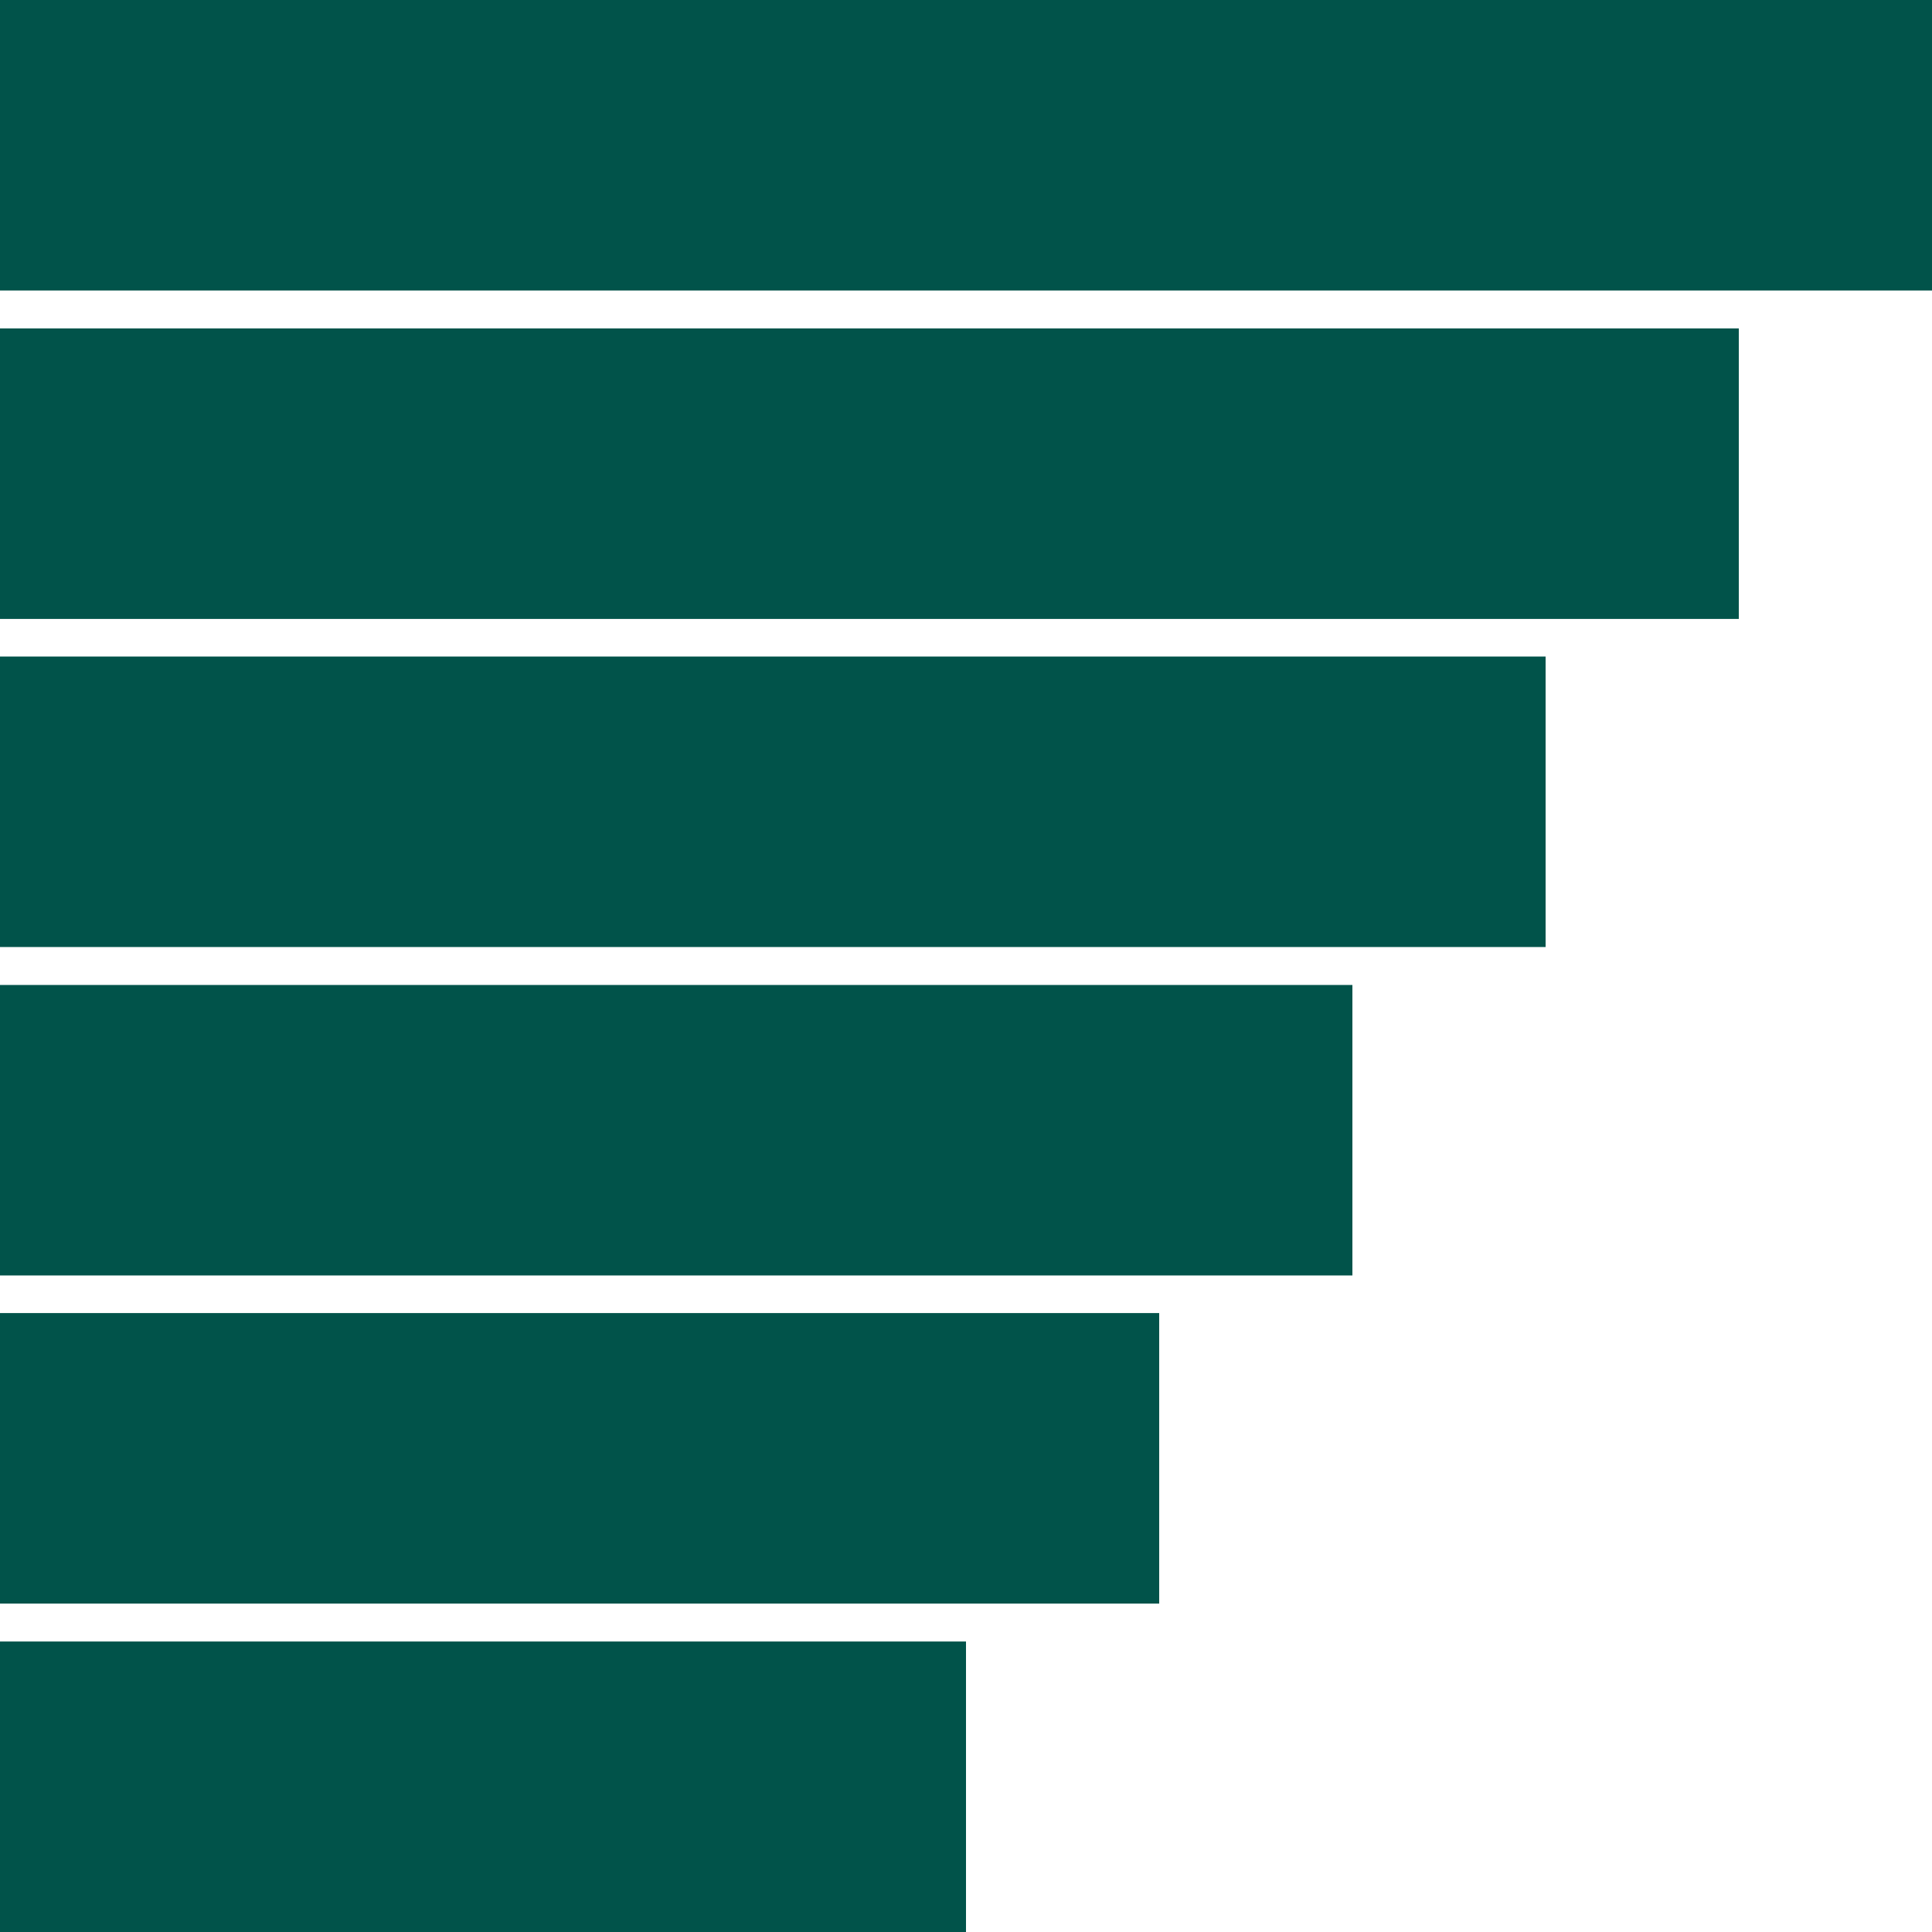
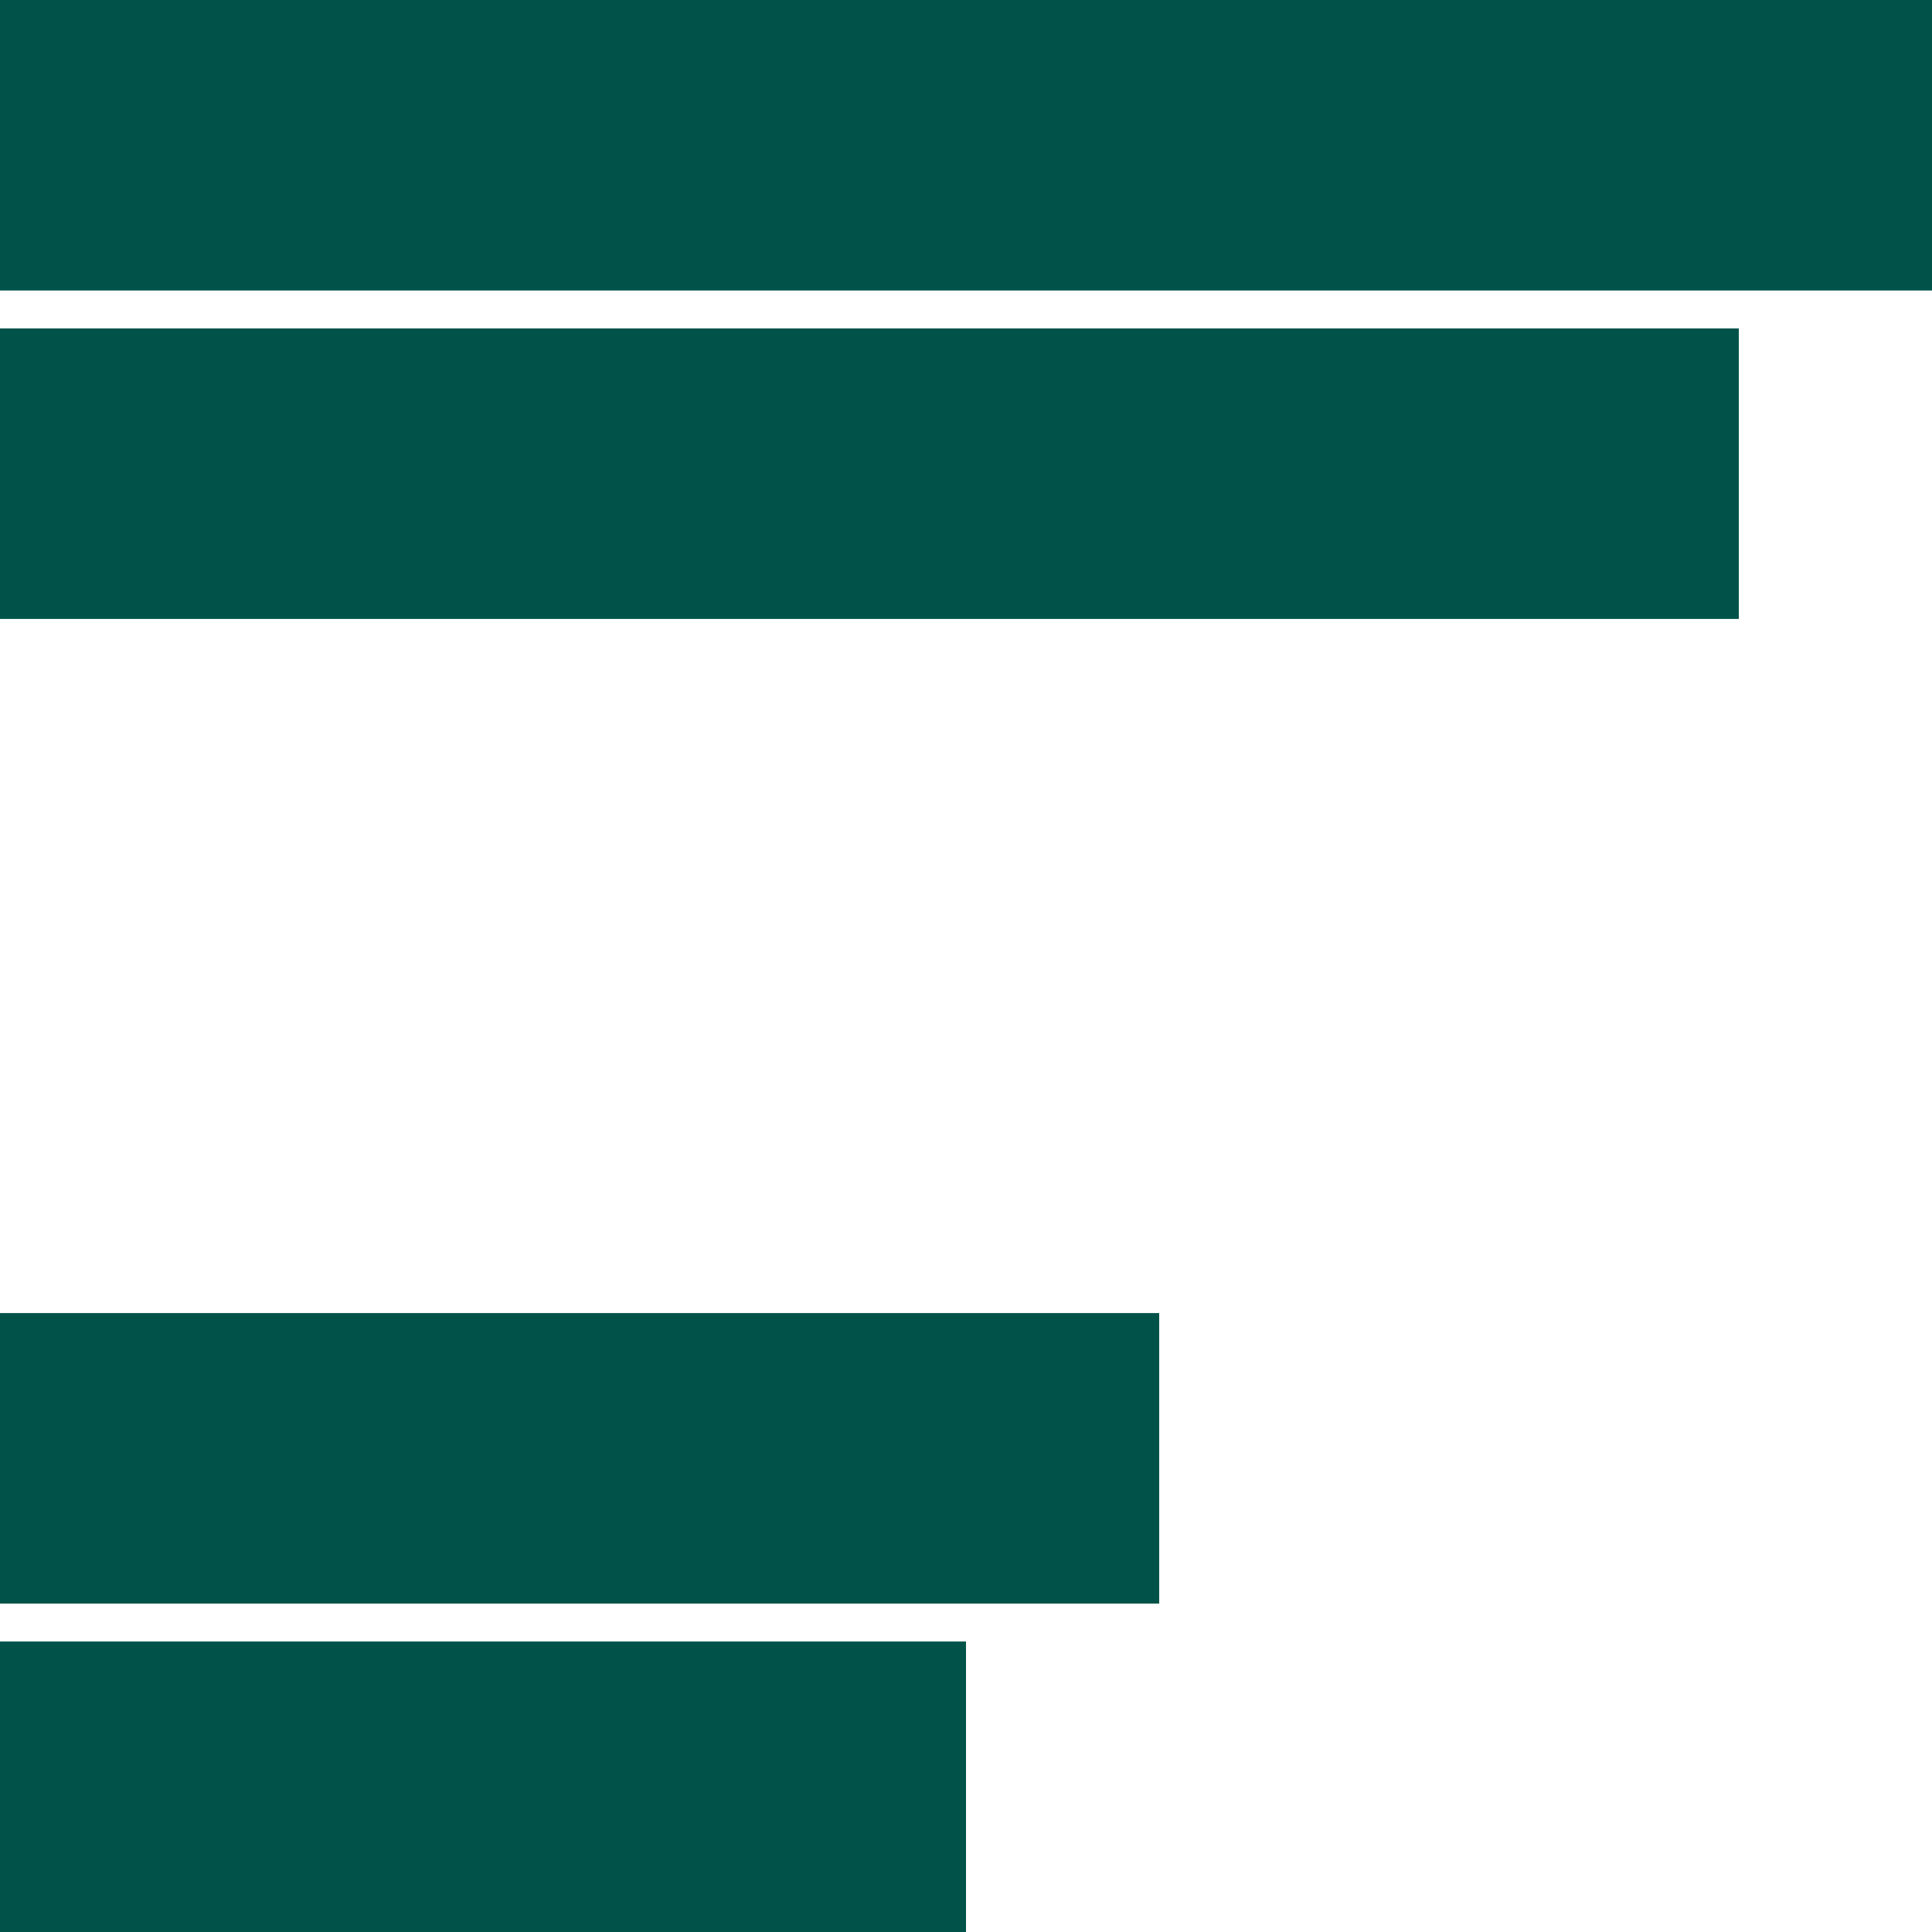
<svg xmlns="http://www.w3.org/2000/svg" width="56" height="56" viewBox="0 0 56 56" fill="none">
  <path d="M28 47.58H0V56H28V47.58Z" fill="#01534A" />
  <path d="M33.6 38.06H0V46.48H33.6V38.06Z" fill="#01534A" />
-   <path d="M39.2 28.55H0V36.97H39.2V28.55Z" fill="#01534A" />
-   <path d="M44.8 19.03H0V27.45H44.8V19.03Z" fill="#01534A" />
+   <path d="M39.2 28.55H0V36.97V28.55Z" fill="#01534A" />
  <path d="M50.4 9.52H0V17.94H50.4V9.52Z" fill="#01534A" />
  <path d="M56 0H0V8.42H56V0Z" fill="#01534A" />
</svg>